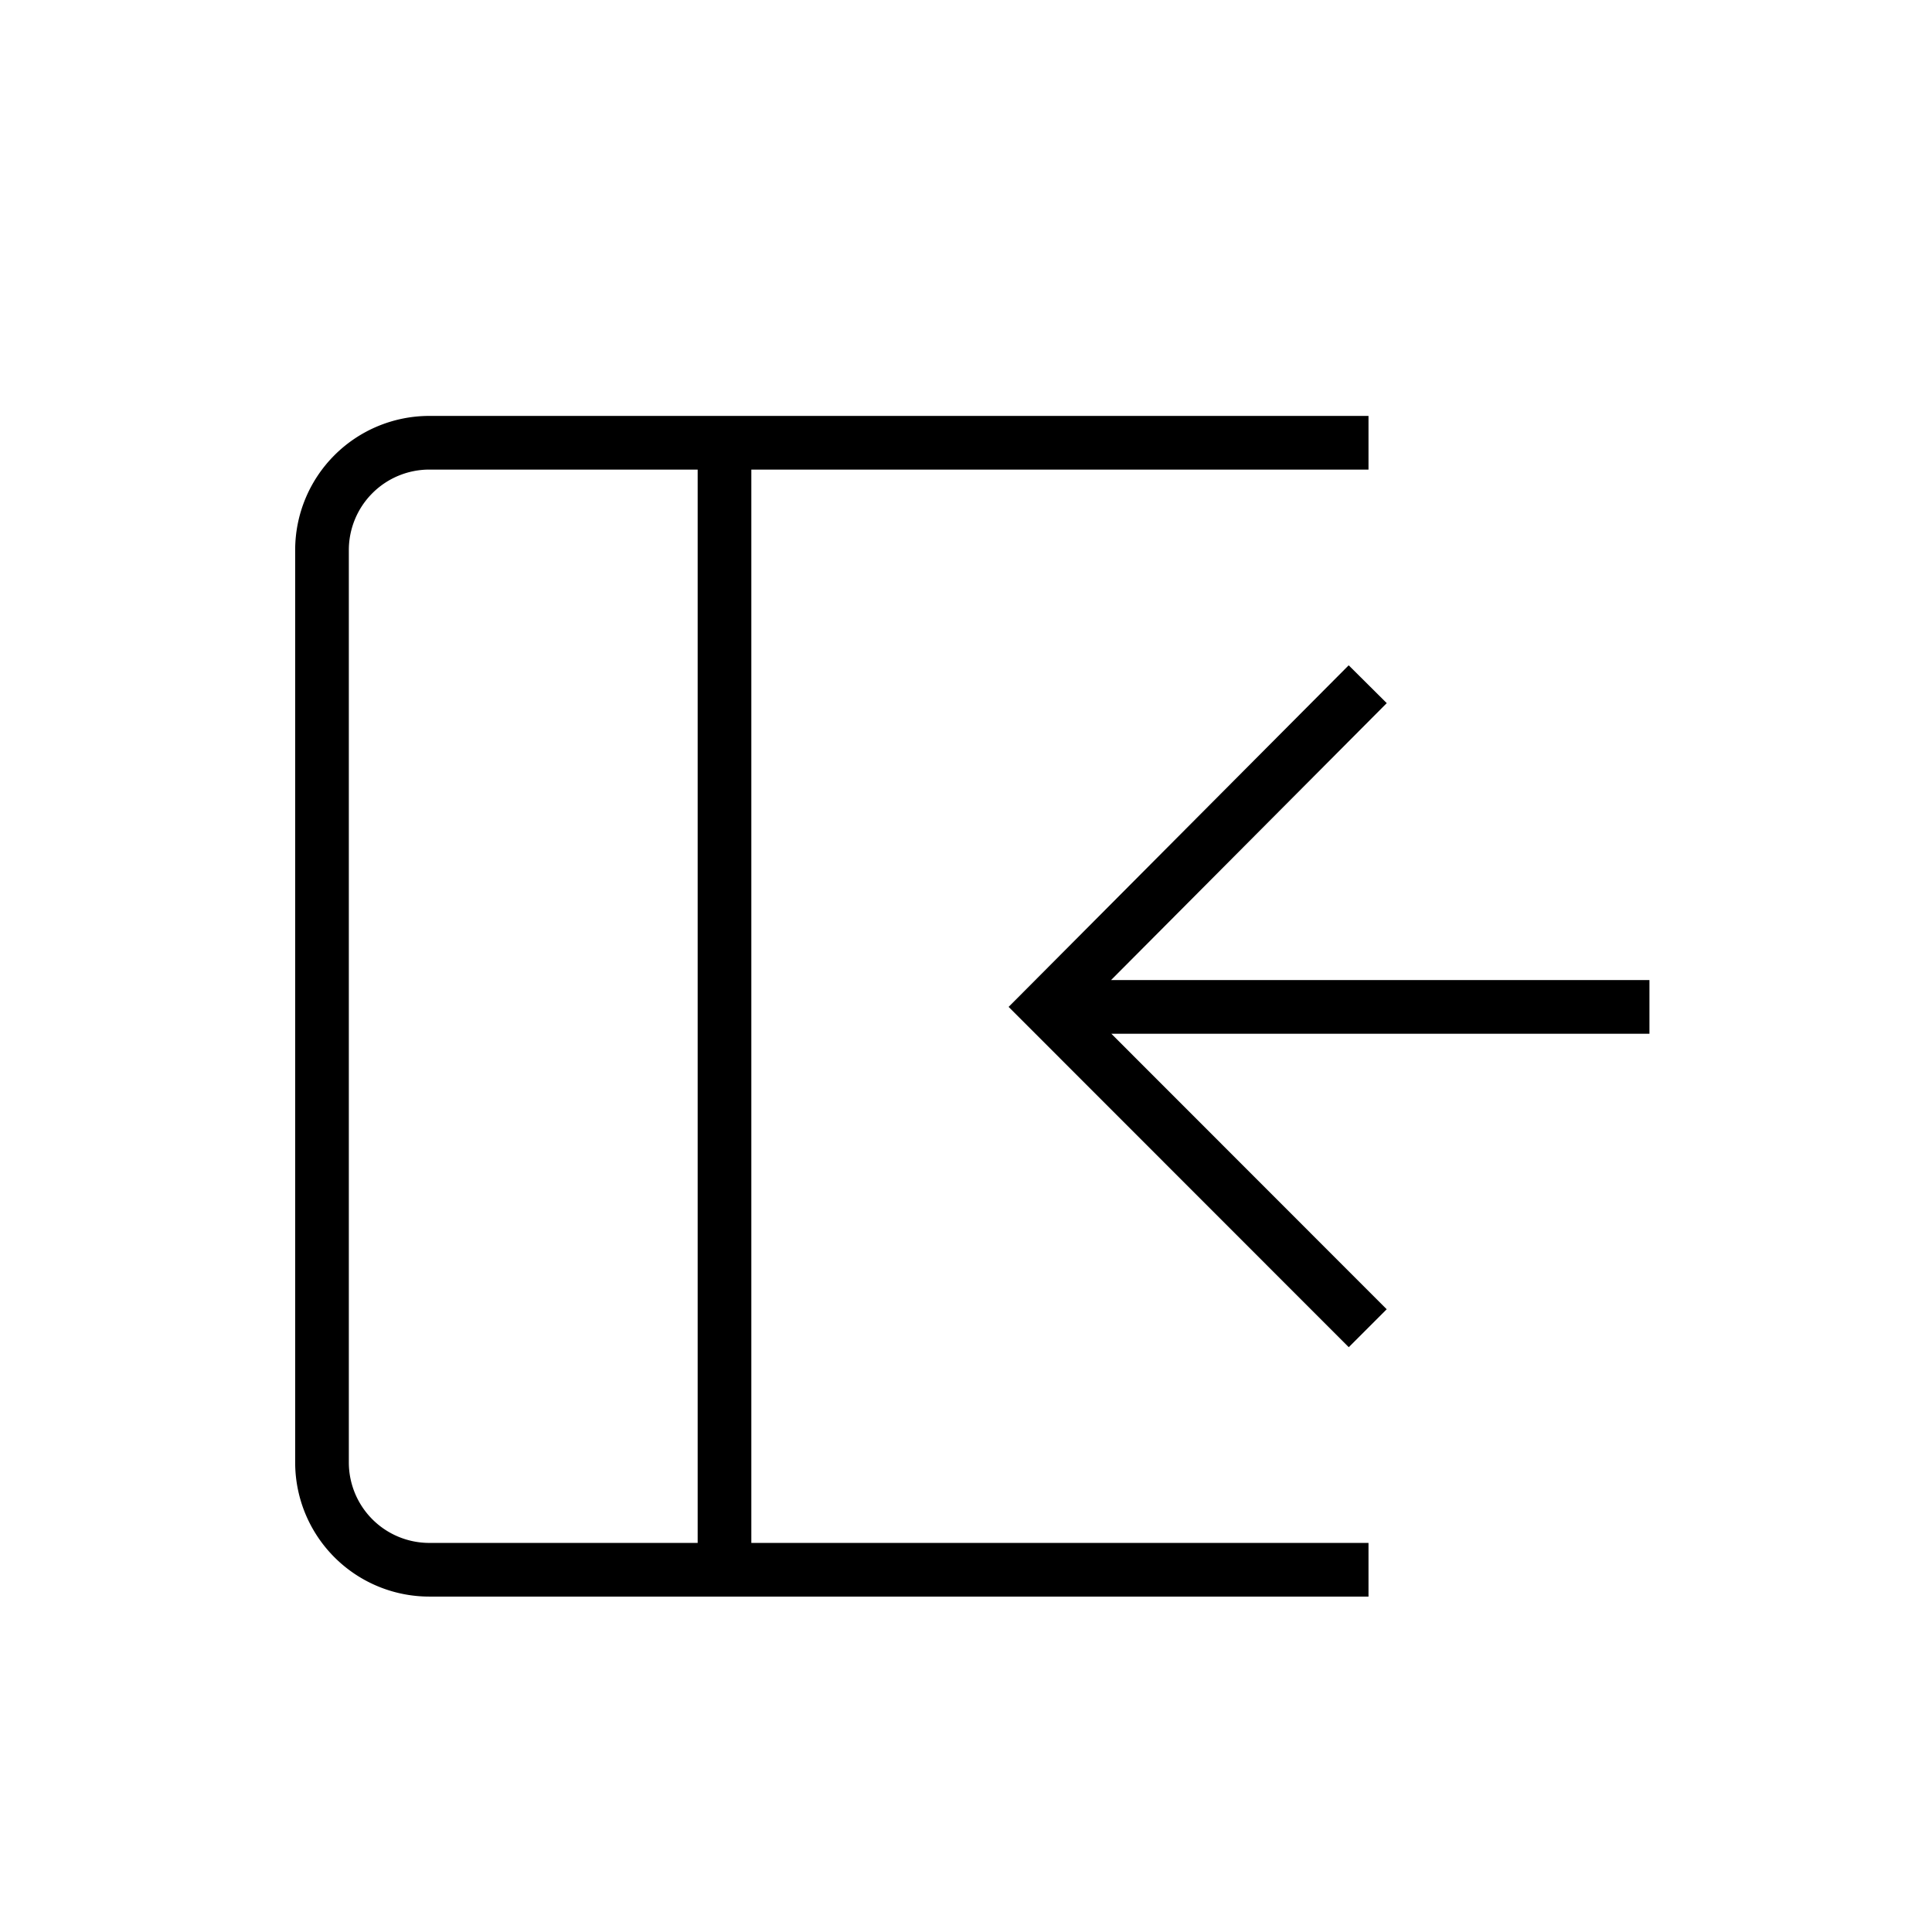
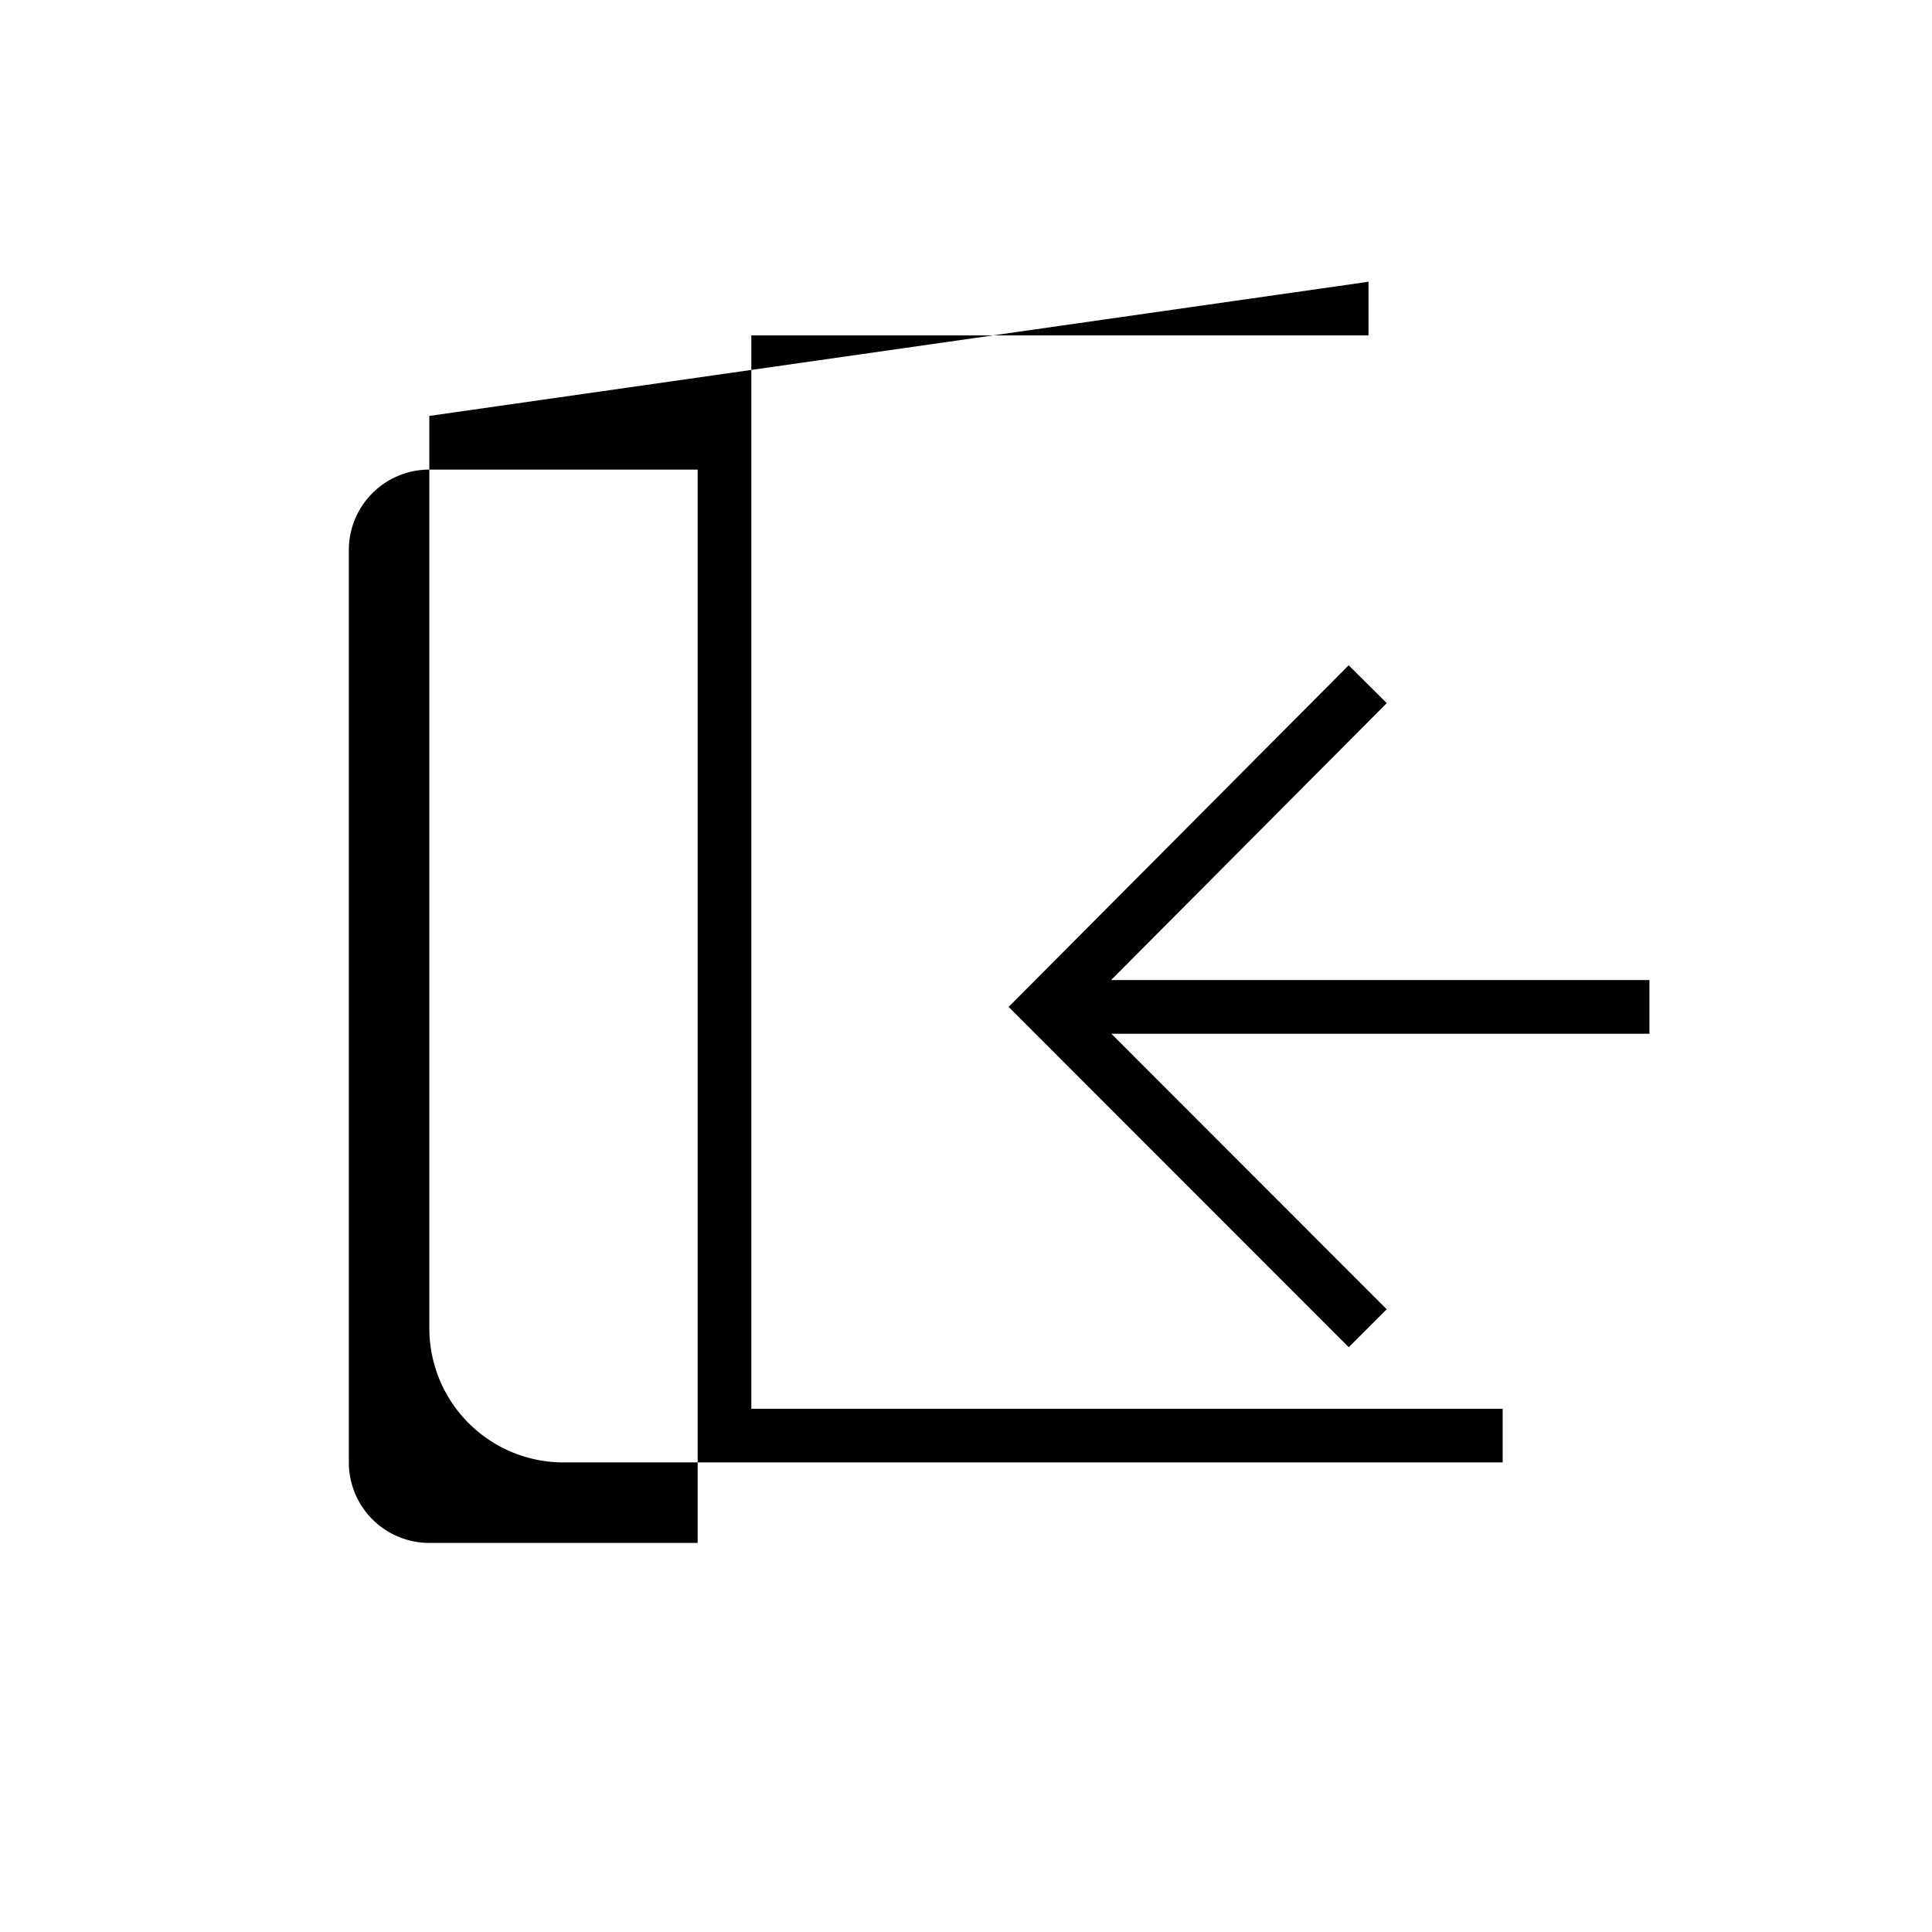
<svg xmlns="http://www.w3.org/2000/svg" width="36" height="36" fill="none" viewBox="0 0 36 36">
-   <path fill="#000" fill-rule="evenodd" d="M8 7.75a2.5 2.5 0 0 0-2.5 2.5v17a2.5 2.5 0 0 0 2.5 2.5h17.5v-1H14v-20h11.5v-1zm5 1H8a1.5 1.5 0 0 0-1.5 1.5v17a1.5 1.5 0 0 0 1.5 1.5h5zm7.703 9.512h10.032v1H20.708l5.131 5.134-.707.707-5.985-5.988-.353-.353.352-.353 5.985-6.012.709.705z" clip-rule="evenodd" />
+   <path fill="#000" fill-rule="evenodd" d="M8 7.75v17a2.5 2.5 0 0 0 2.5 2.5h17.5v-1H14v-20h11.5v-1zm5 1H8a1.5 1.5 0 0 0-1.5 1.5v17a1.5 1.5 0 0 0 1.5 1.5h5zm7.703 9.512h10.032v1H20.708l5.131 5.134-.707.707-5.985-5.988-.353-.353.352-.353 5.985-6.012.709.705z" clip-rule="evenodd" />
</svg>